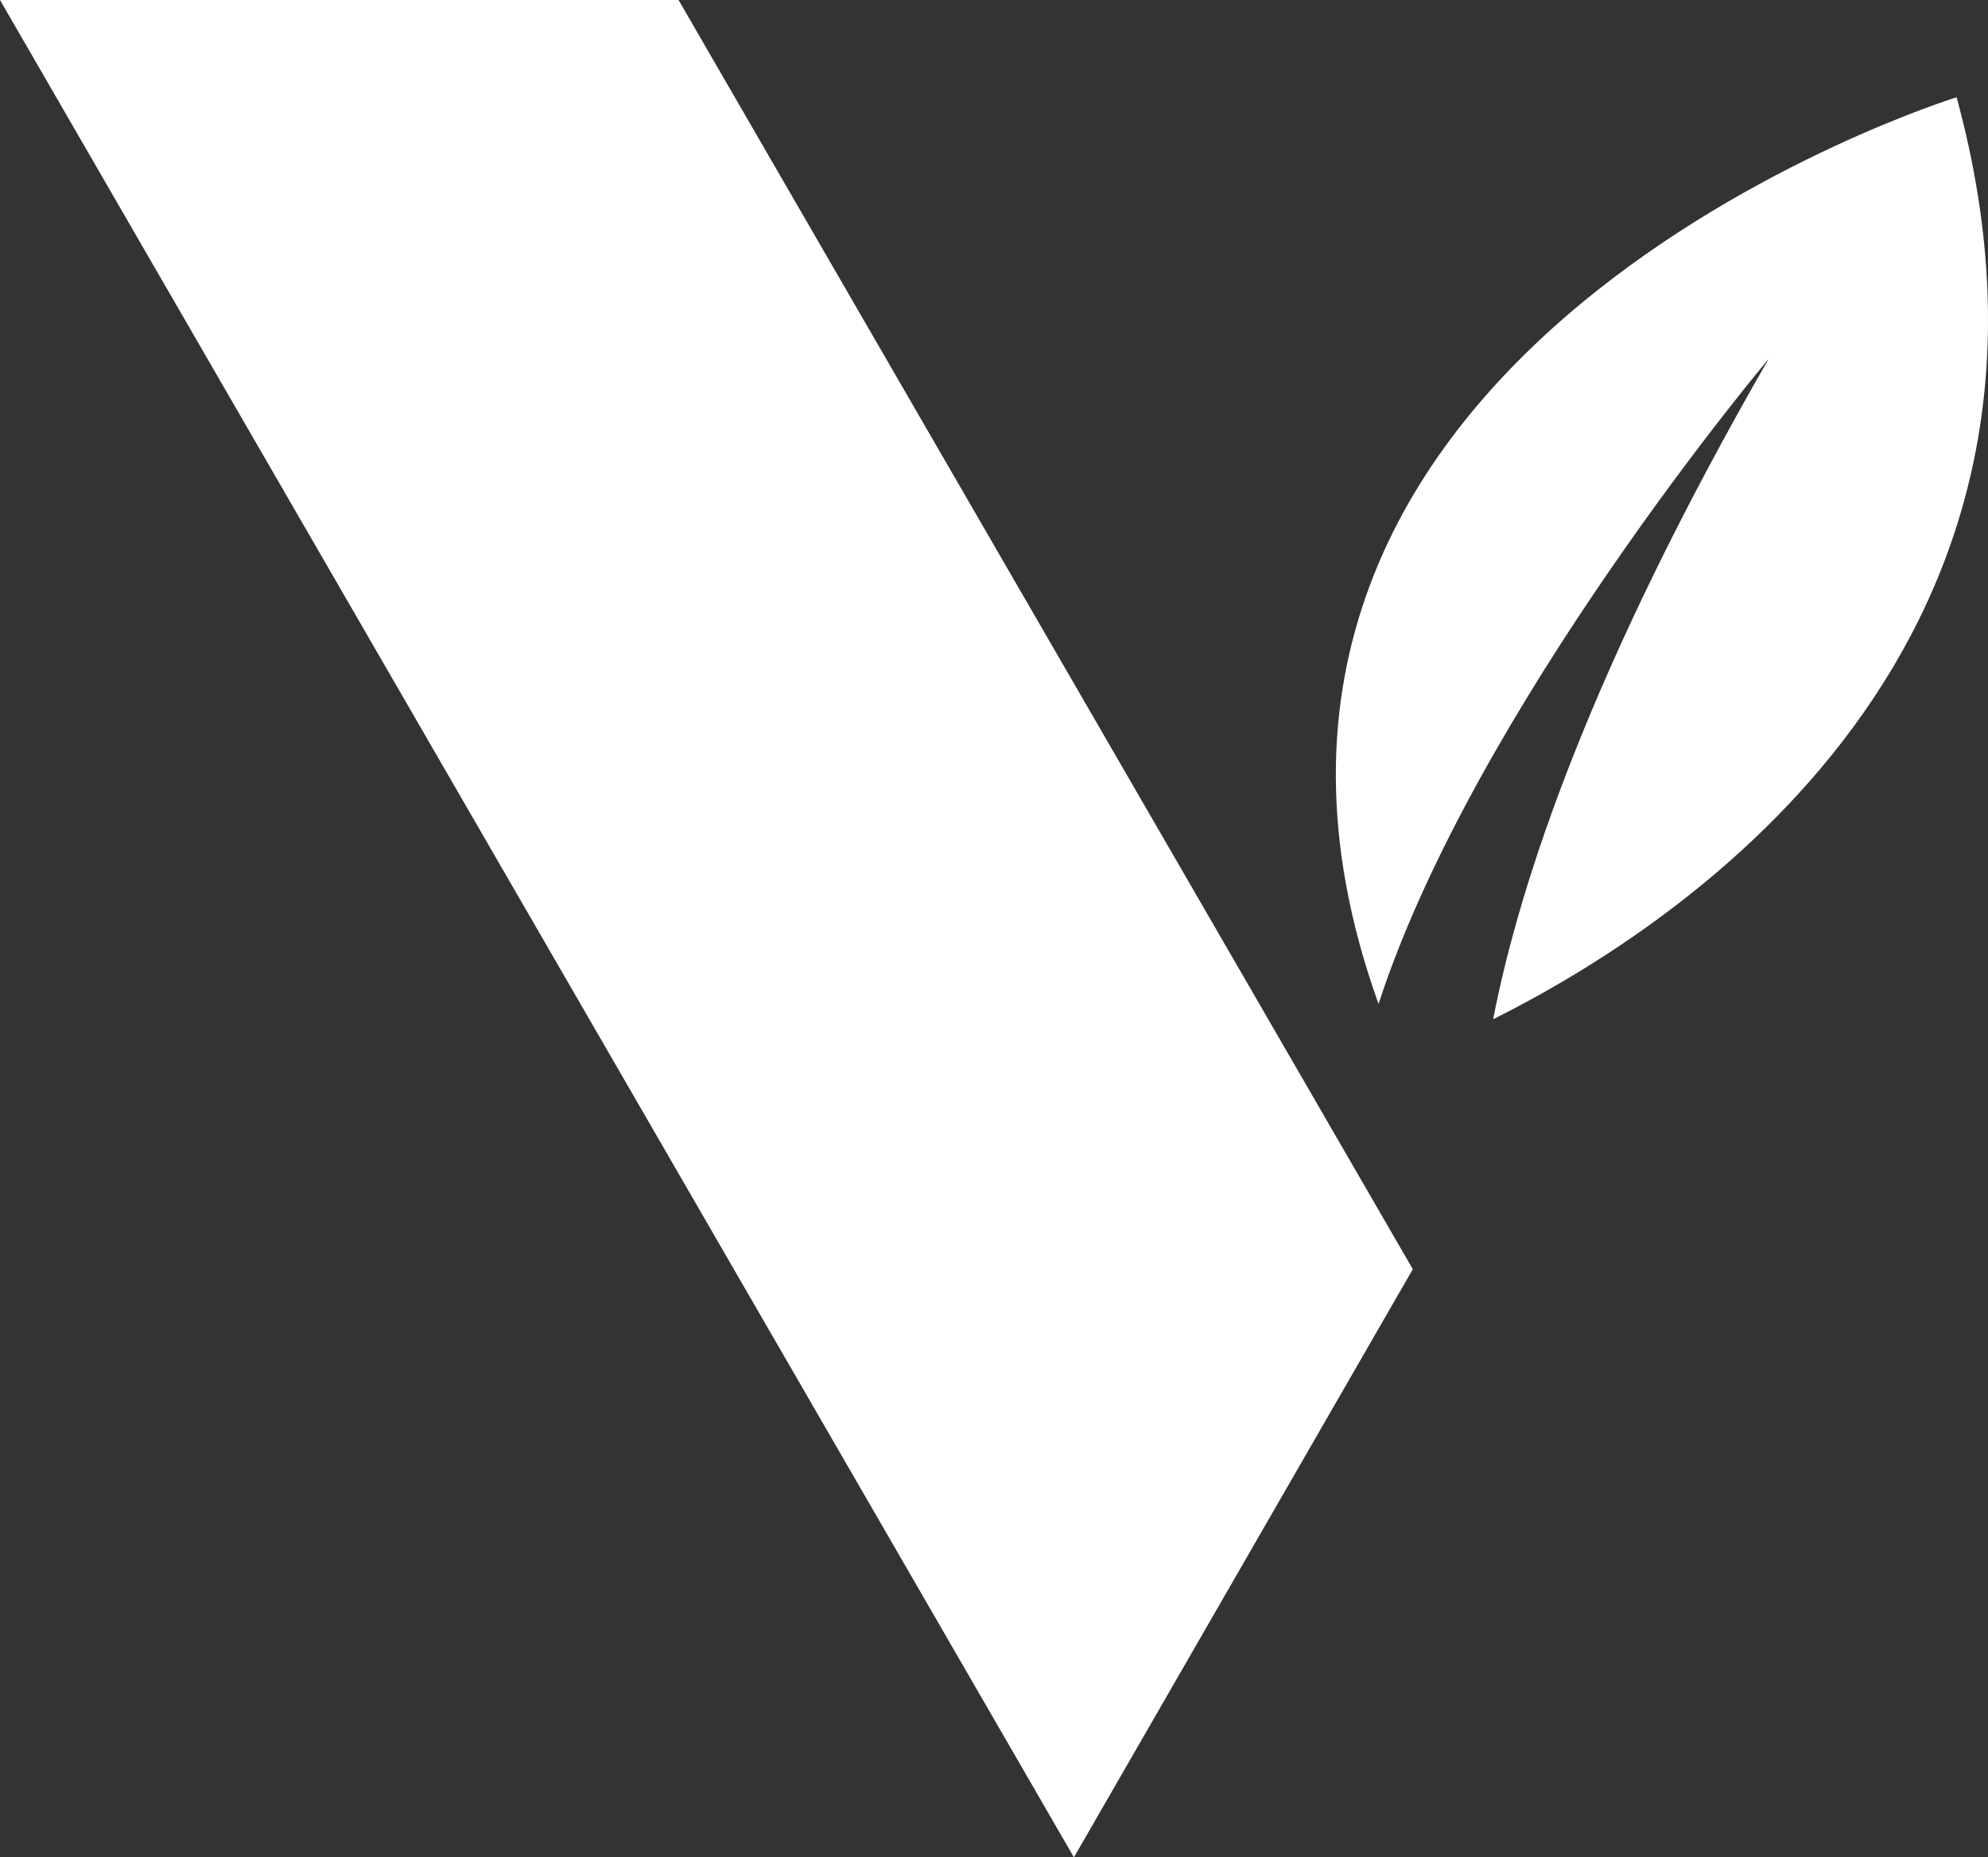
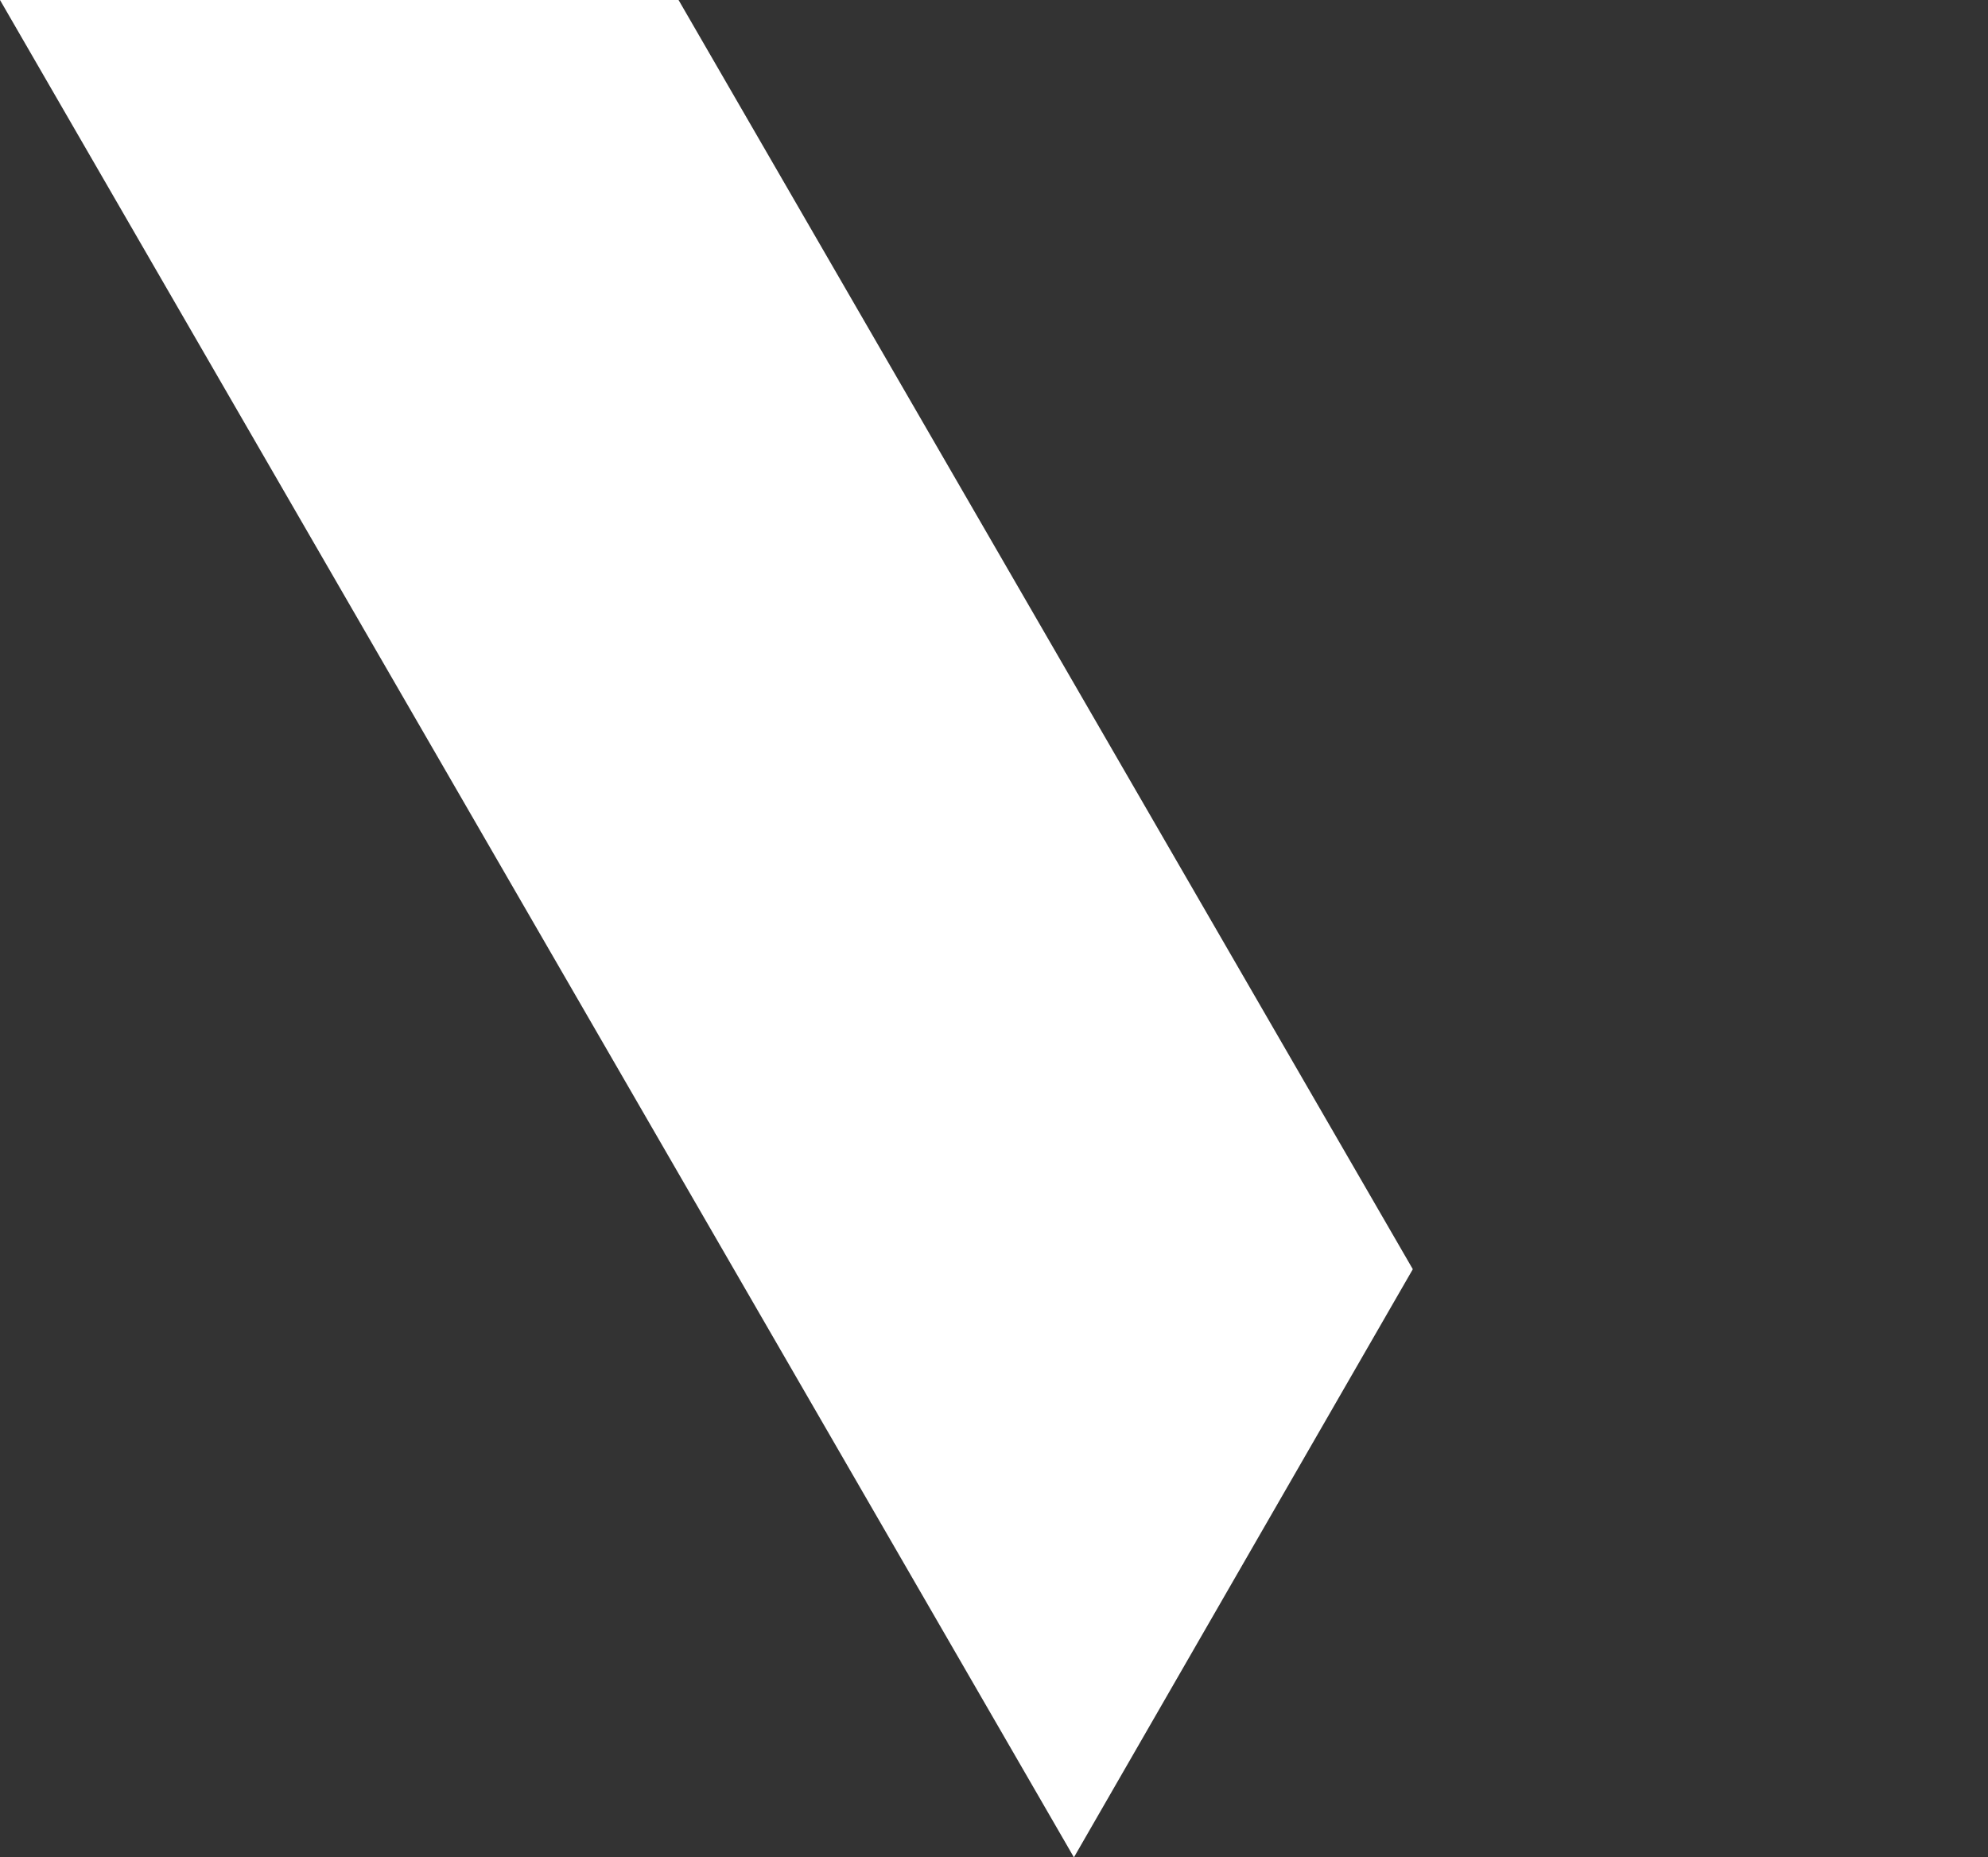
<svg xmlns="http://www.w3.org/2000/svg" id="Group_160624" data-name="Group 160624" width="46.179" height="43.139" viewBox="0 0 46.179 43.139">
  <rect x="0" y="0" width="46.179" height="43.139" fill="#333333" stroke="none" />
  <defs>
    <clipPath id="clip-path">
-       <rect id="Rectangle_600" data-name="Rectangle 600" width="46.179" height="43.139" fill="#fff" />
-     </clipPath>
+       </clipPath>
  </defs>
  <path id="Path_11592" data-name="Path 11592" d="M0,0,24.946,43.139l7.872-13.66L15.762,0Z" fill="#fff" />
  <g id="Group_160619" data-name="Group 160619">
    <g id="Group_160618" data-name="Group 160618" clip-path="url(#clip-path)">
-       <path id="Path_11593" data-name="Path 11593" d="M106.395,28.893c4.5-2.25,14.223-8.717,10.764-21.414,0,0-18.892,5.843-13.428,21.059,2.236-6.876,9.062-14.983,9.062-14.983-4.116,7.153-5.776,12.125-6.4,15.338" transform="translate(-71.709 -5.22)" fill="#fff" />
-     </g>
+       </g>
  </g>
</svg>